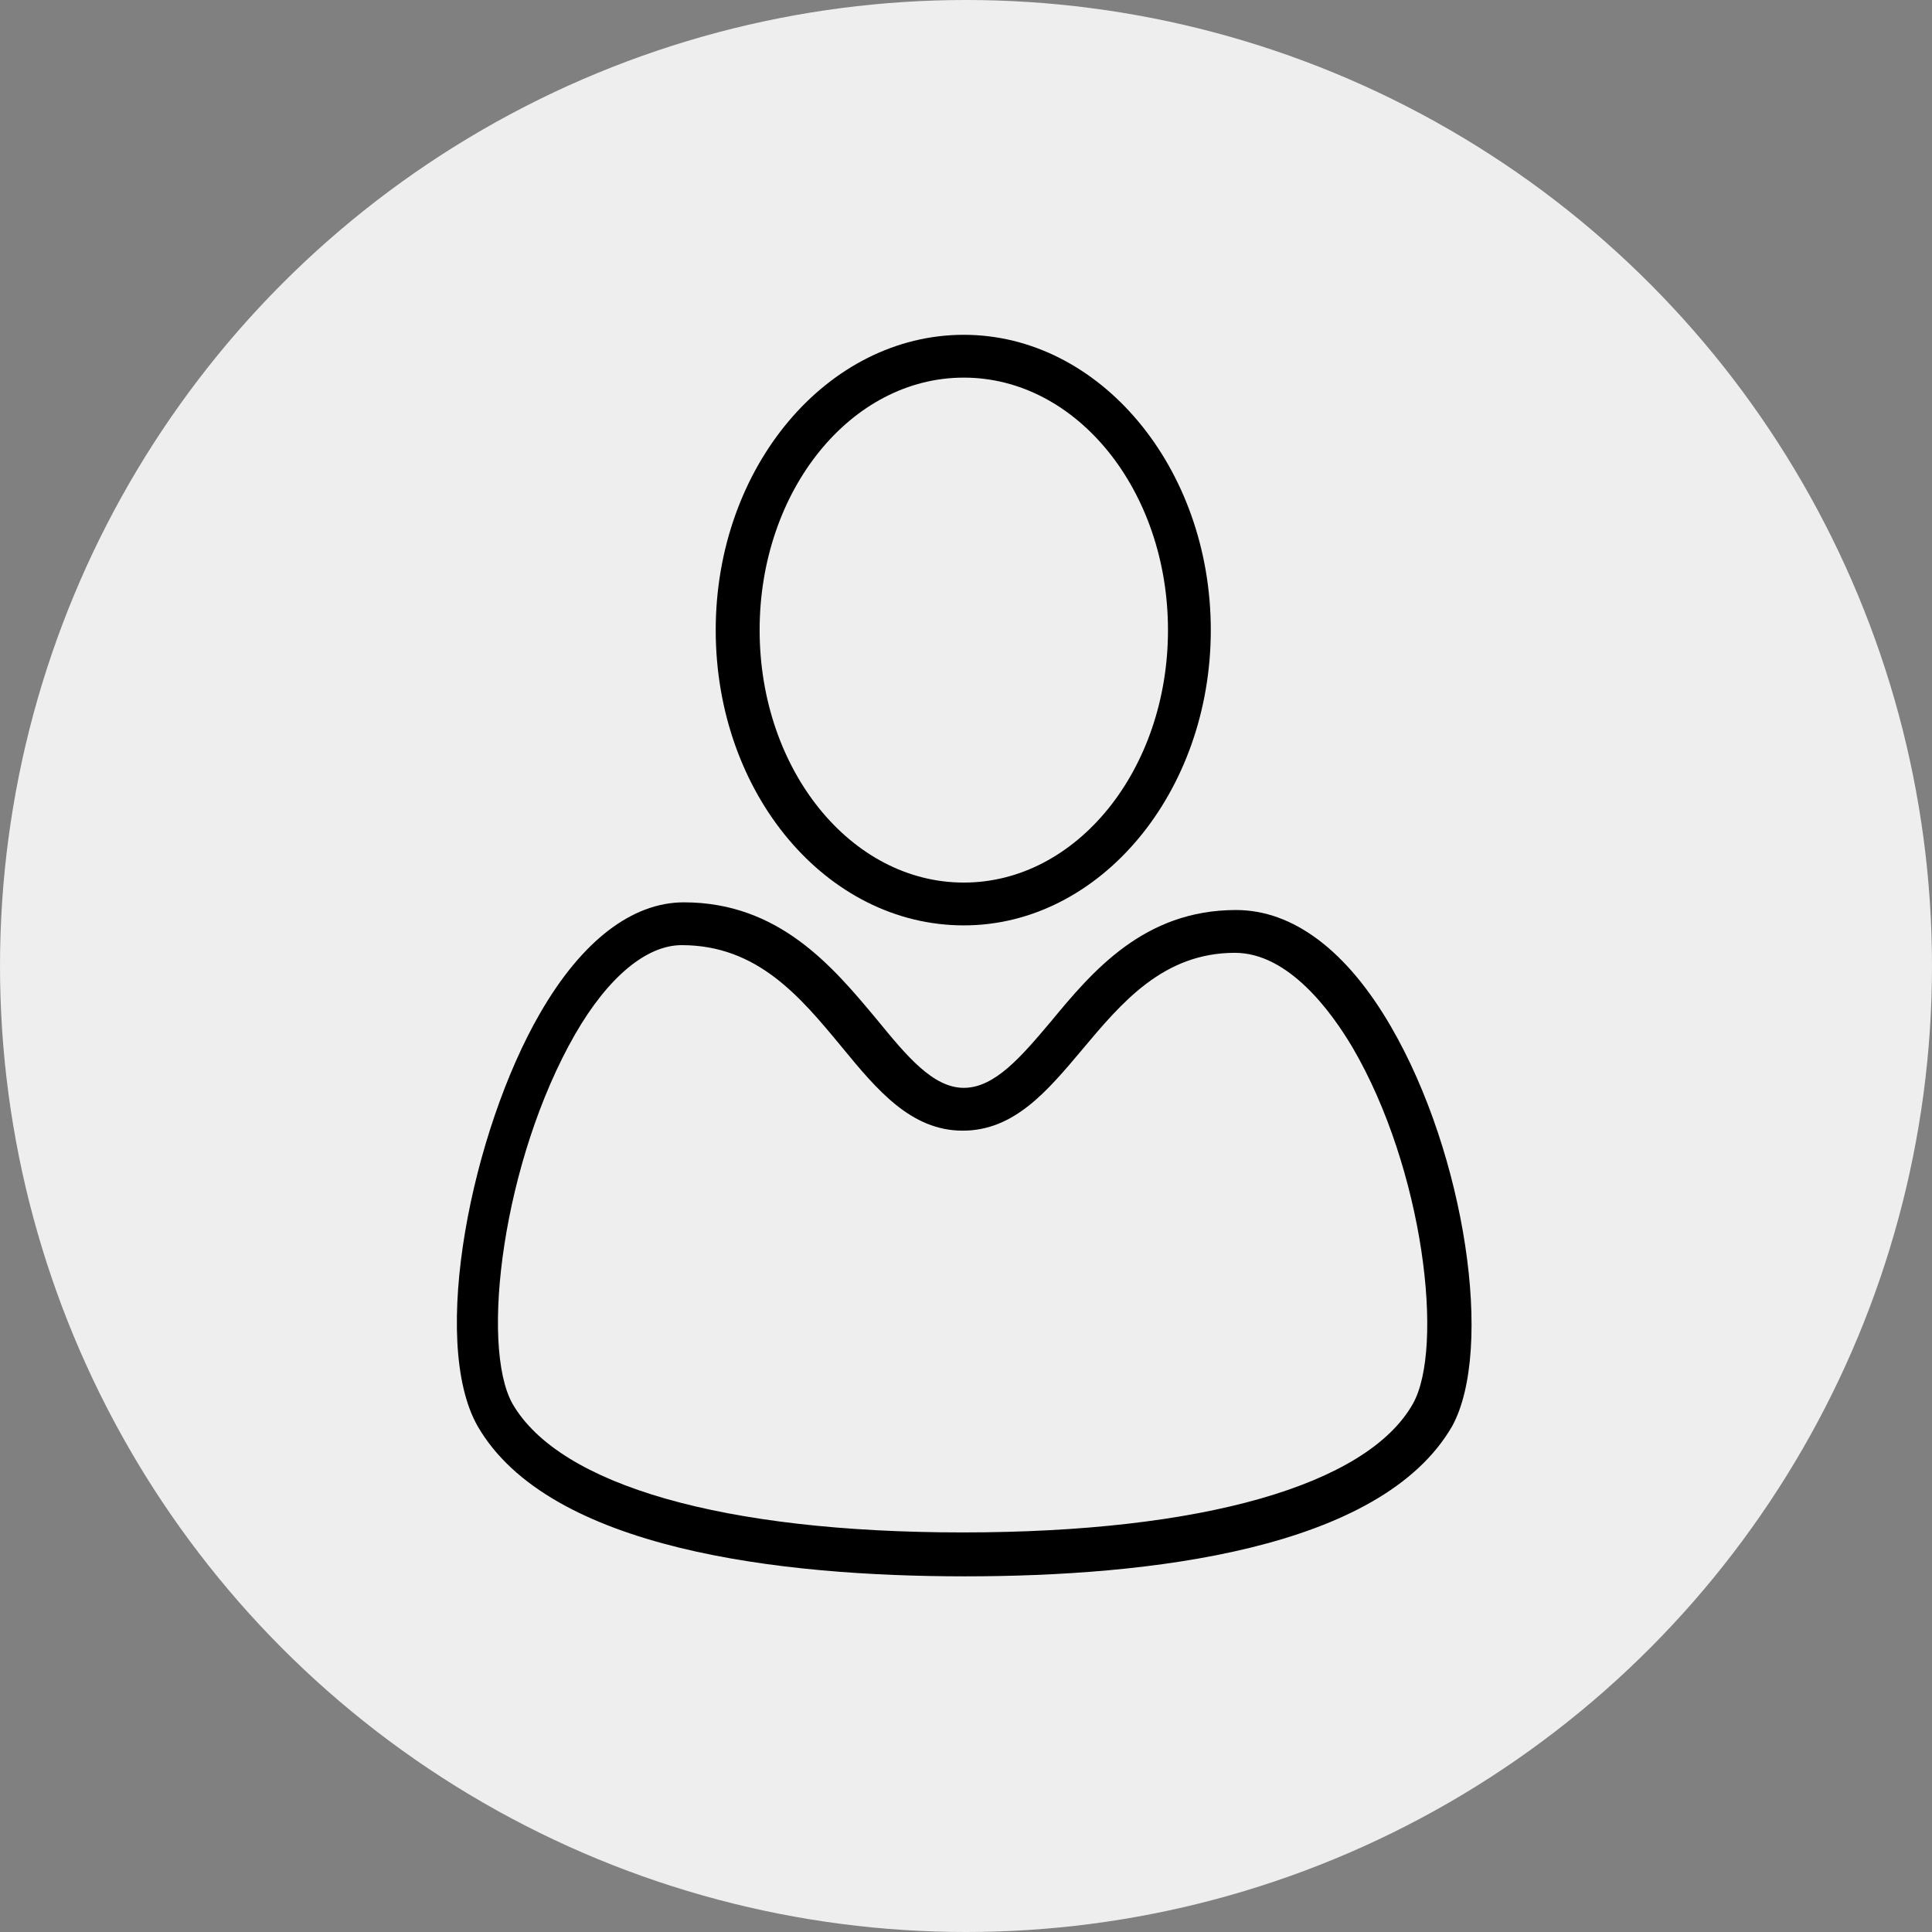
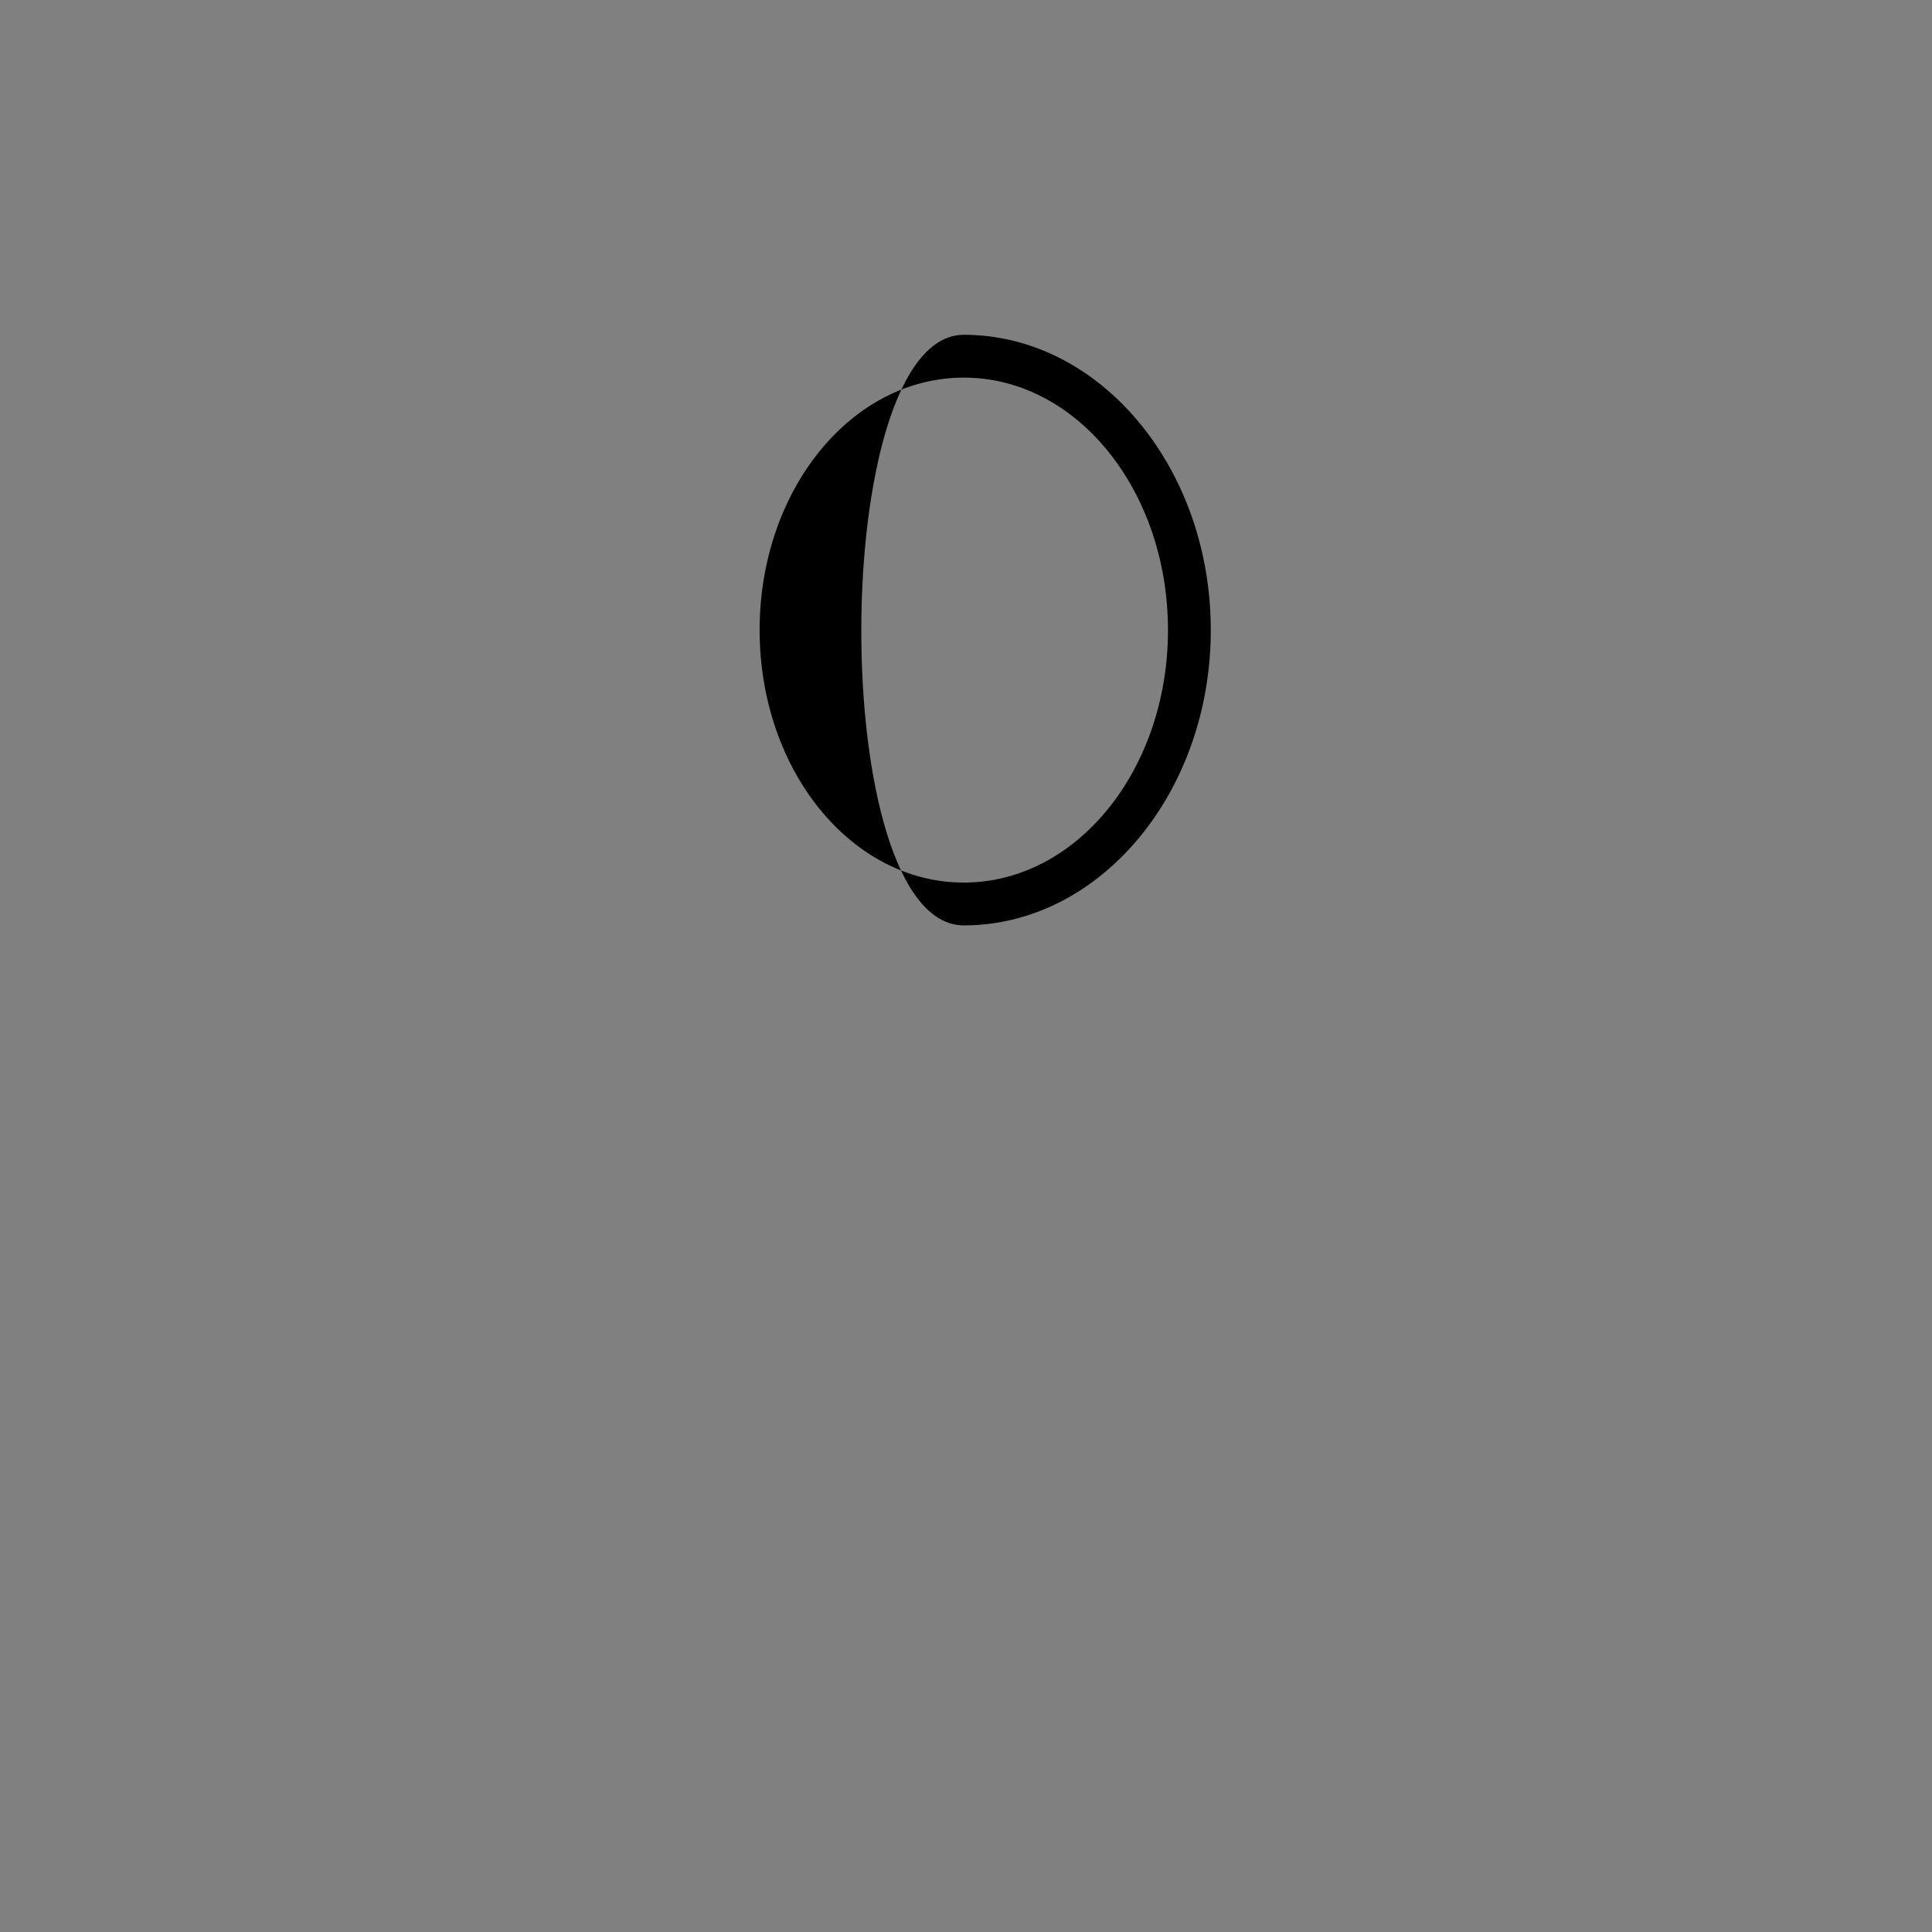
<svg xmlns="http://www.w3.org/2000/svg" version="1.1" x="0px" y="0px" width="176px" height="176px" viewBox="0 0 176 176" style="overflow:scroll;enable-background:new 0 0 176 176;" xml:space="preserve">
  <rect x="0" y="0" width="176" height="176" fill="#808080" stroke="none" />
  <style type="text/css">
	.st0{fill:#eee;}
</style>
  <defs>
</defs>
  <g>
-     <circle class="st0" cx="88" cy="88" r="88" />
    <g>
-       <path d="M126.7,93.5c-4-6.9-8.9-10.6-14.1-10.6c-8.4,0-13.1,5.6-16.9,10.2c-2.7,3.2-5.1,6-7.9,6c-2.8,0-5.2-2.9-7.9-6.2    c-4-4.8-8.9-10.7-17.6-10.7c-4.7,0-9.3,3.5-13.1,10.1c-6.2,10.7-10.1,29.8-5.7,37.6c6.5,11.3,27.7,13.7,44.4,13.7    c16.7,0,37.9-2.4,44.4-13.7C136.1,122.9,133.5,105.2,126.7,93.5z M128.7,127.9c-4.2,7.4-19.2,11.7-41,11.7s-36.7-4.3-41-11.7    c-3-5.3-0.9-22.2,5.7-33.7c3-5.2,6.5-8.1,9.7-8.1c6.9,0,10.8,4.7,14.6,9.3c3.2,3.9,6.3,7.6,11,7.6c4.7,0,7.7-3.6,10.9-7.4    c3.6-4.3,7.4-8.8,13.9-8.8c4.9,0,8.8,5.4,10.7,8.6C129.7,106.5,131.6,122.8,128.7,127.9z" />
-       <path d="M87.8,84.3c12.4,0,22.5-12.1,22.5-26.9s-10.1-26.9-22.5-26.9S65.2,42.5,65.2,57.4S75.3,84.3,87.8,84.3z M87.8,34.4    c10.3,0,18.6,10.3,18.6,23c0,12.7-8.3,23-18.6,23c-10.3,0-18.6-10.3-18.6-23C69.2,44.7,77.5,34.4,87.8,34.4z" />
+       <path d="M87.8,84.3c12.4,0,22.5-12.1,22.5-26.9s-10.1-26.9-22.5-26.9S75.3,84.3,87.8,84.3z M87.8,34.4    c10.3,0,18.6,10.3,18.6,23c0,12.7-8.3,23-18.6,23c-10.3,0-18.6-10.3-18.6-23C69.2,44.7,77.5,34.4,87.8,34.4z" />
    </g>
  </g>
</svg>